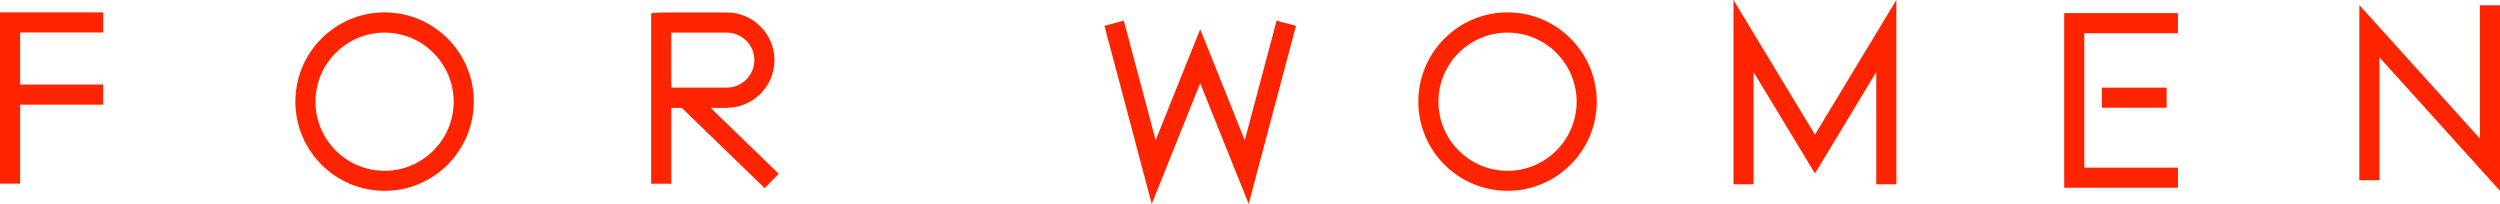
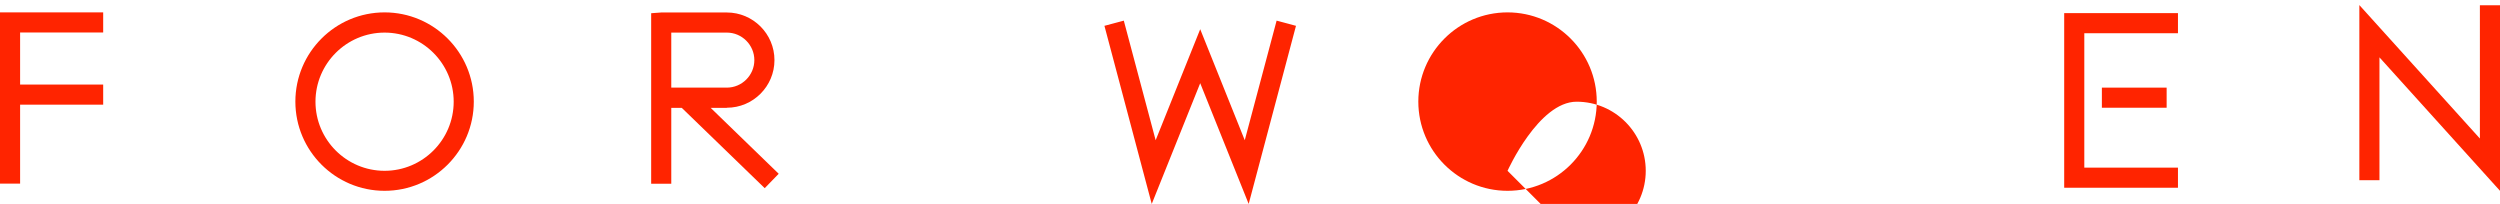
<svg xmlns="http://www.w3.org/2000/svg" id="b" width="236.23" height="19.27" viewBox="0 0 236.23 19.27">
  <g id="c">
    <polygon points="0 17.35 1.9 17.35 1.9 9.89 9.75 9.89 9.75 7.99 1.9 7.99 1.9 3.07 9.75 3.07 9.75 1.17 0 1.17 0 17.35" style="fill:#ff2400" />
    <path d="M36.34,1.17c-4.65,0-8.43,3.78-8.43,8.43s3.78,8.43,8.43,8.43,8.43-3.78,8.43-8.43-3.78-8.43-8.43-8.43ZM36.34,16.14c-3.6,0-6.53-2.93-6.53-6.53s2.93-6.53,6.53-6.53,6.53,2.93,6.53,6.53-2.93,6.53-6.53,6.53Z" style="fill:#ff2400" />
-     <path d="M142.45,1.17c-4.65,0-8.43,3.78-8.43,8.43s3.78,8.43,8.43,8.43,8.43-3.78,8.43-8.43-3.78-8.43-8.43-8.43ZM142.45,16.14c-3.6,0-6.53-2.93-6.53-6.53s2.93-6.53,6.53-6.53,6.53,2.93,6.53,6.53-2.93,6.53-6.53,6.53Z" style="fill:#ff2400" />
+     <path d="M142.45,1.17c-4.65,0-8.43,3.78-8.43,8.43s3.78,8.43,8.43,8.43,8.43-3.78,8.43-8.43-3.78-8.43-8.43-8.43ZM142.45,16.14s2.93-6.53,6.53-6.53,6.53,2.93,6.53,6.53-2.93,6.53-6.53,6.53Z" style="fill:#ff2400" />
    <polygon points="117.62 13.25 113.41 2.76 109.2 13.25 106.19 1.95 104.36 2.44 108.83 19.27 113.41 7.86 117.99 19.27 122.46 2.44 120.63 1.95 117.62 13.25" style="fill:#ff2400" />
-     <polygon points="163.8 0 163.8 17.41 165.7 17.41 165.7 6.81 171.5 16.39 177.29 6.81 177.29 17.41 179.19 17.41 179.19 0 171.5 12.72 163.8 0" style="fill:#ff2400" />
    <polygon points="195.05 17.74 205.8 17.74 205.8 15.84 196.95 15.84 196.95 3.14 205.8 3.14 205.8 1.24 195.05 1.24 195.05 17.74" style="fill:#ff2400" />
    <rect x="198.61" y="8.28" width="6.12" height="1.9" style="fill:#ff2400" />
    <polygon points="234.33 13.09 222.94 .48 222.94 17.03 224.84 17.03 224.84 5.42 236.23 18.03 236.23 .5 234.33 .5 234.33 13.09" style="fill:#ff2400" />
    <path d="M68.68,10.18c2.48,0,4.5-2.02,4.5-4.5s-2.02-4.5-4.5-4.5h-6.2l-.95.07v16.11h1.9v-7.17h.99l7.84,7.59,1.32-1.36-6.43-6.23h1.53ZM63.43,5.35v-2.27h5.25c1.43,0,2.6,1.17,2.6,2.6s-1.17,2.6-2.6,2.6h-5.25v-2.93Z" style="fill:#ff2400" />
  </g>
</svg>